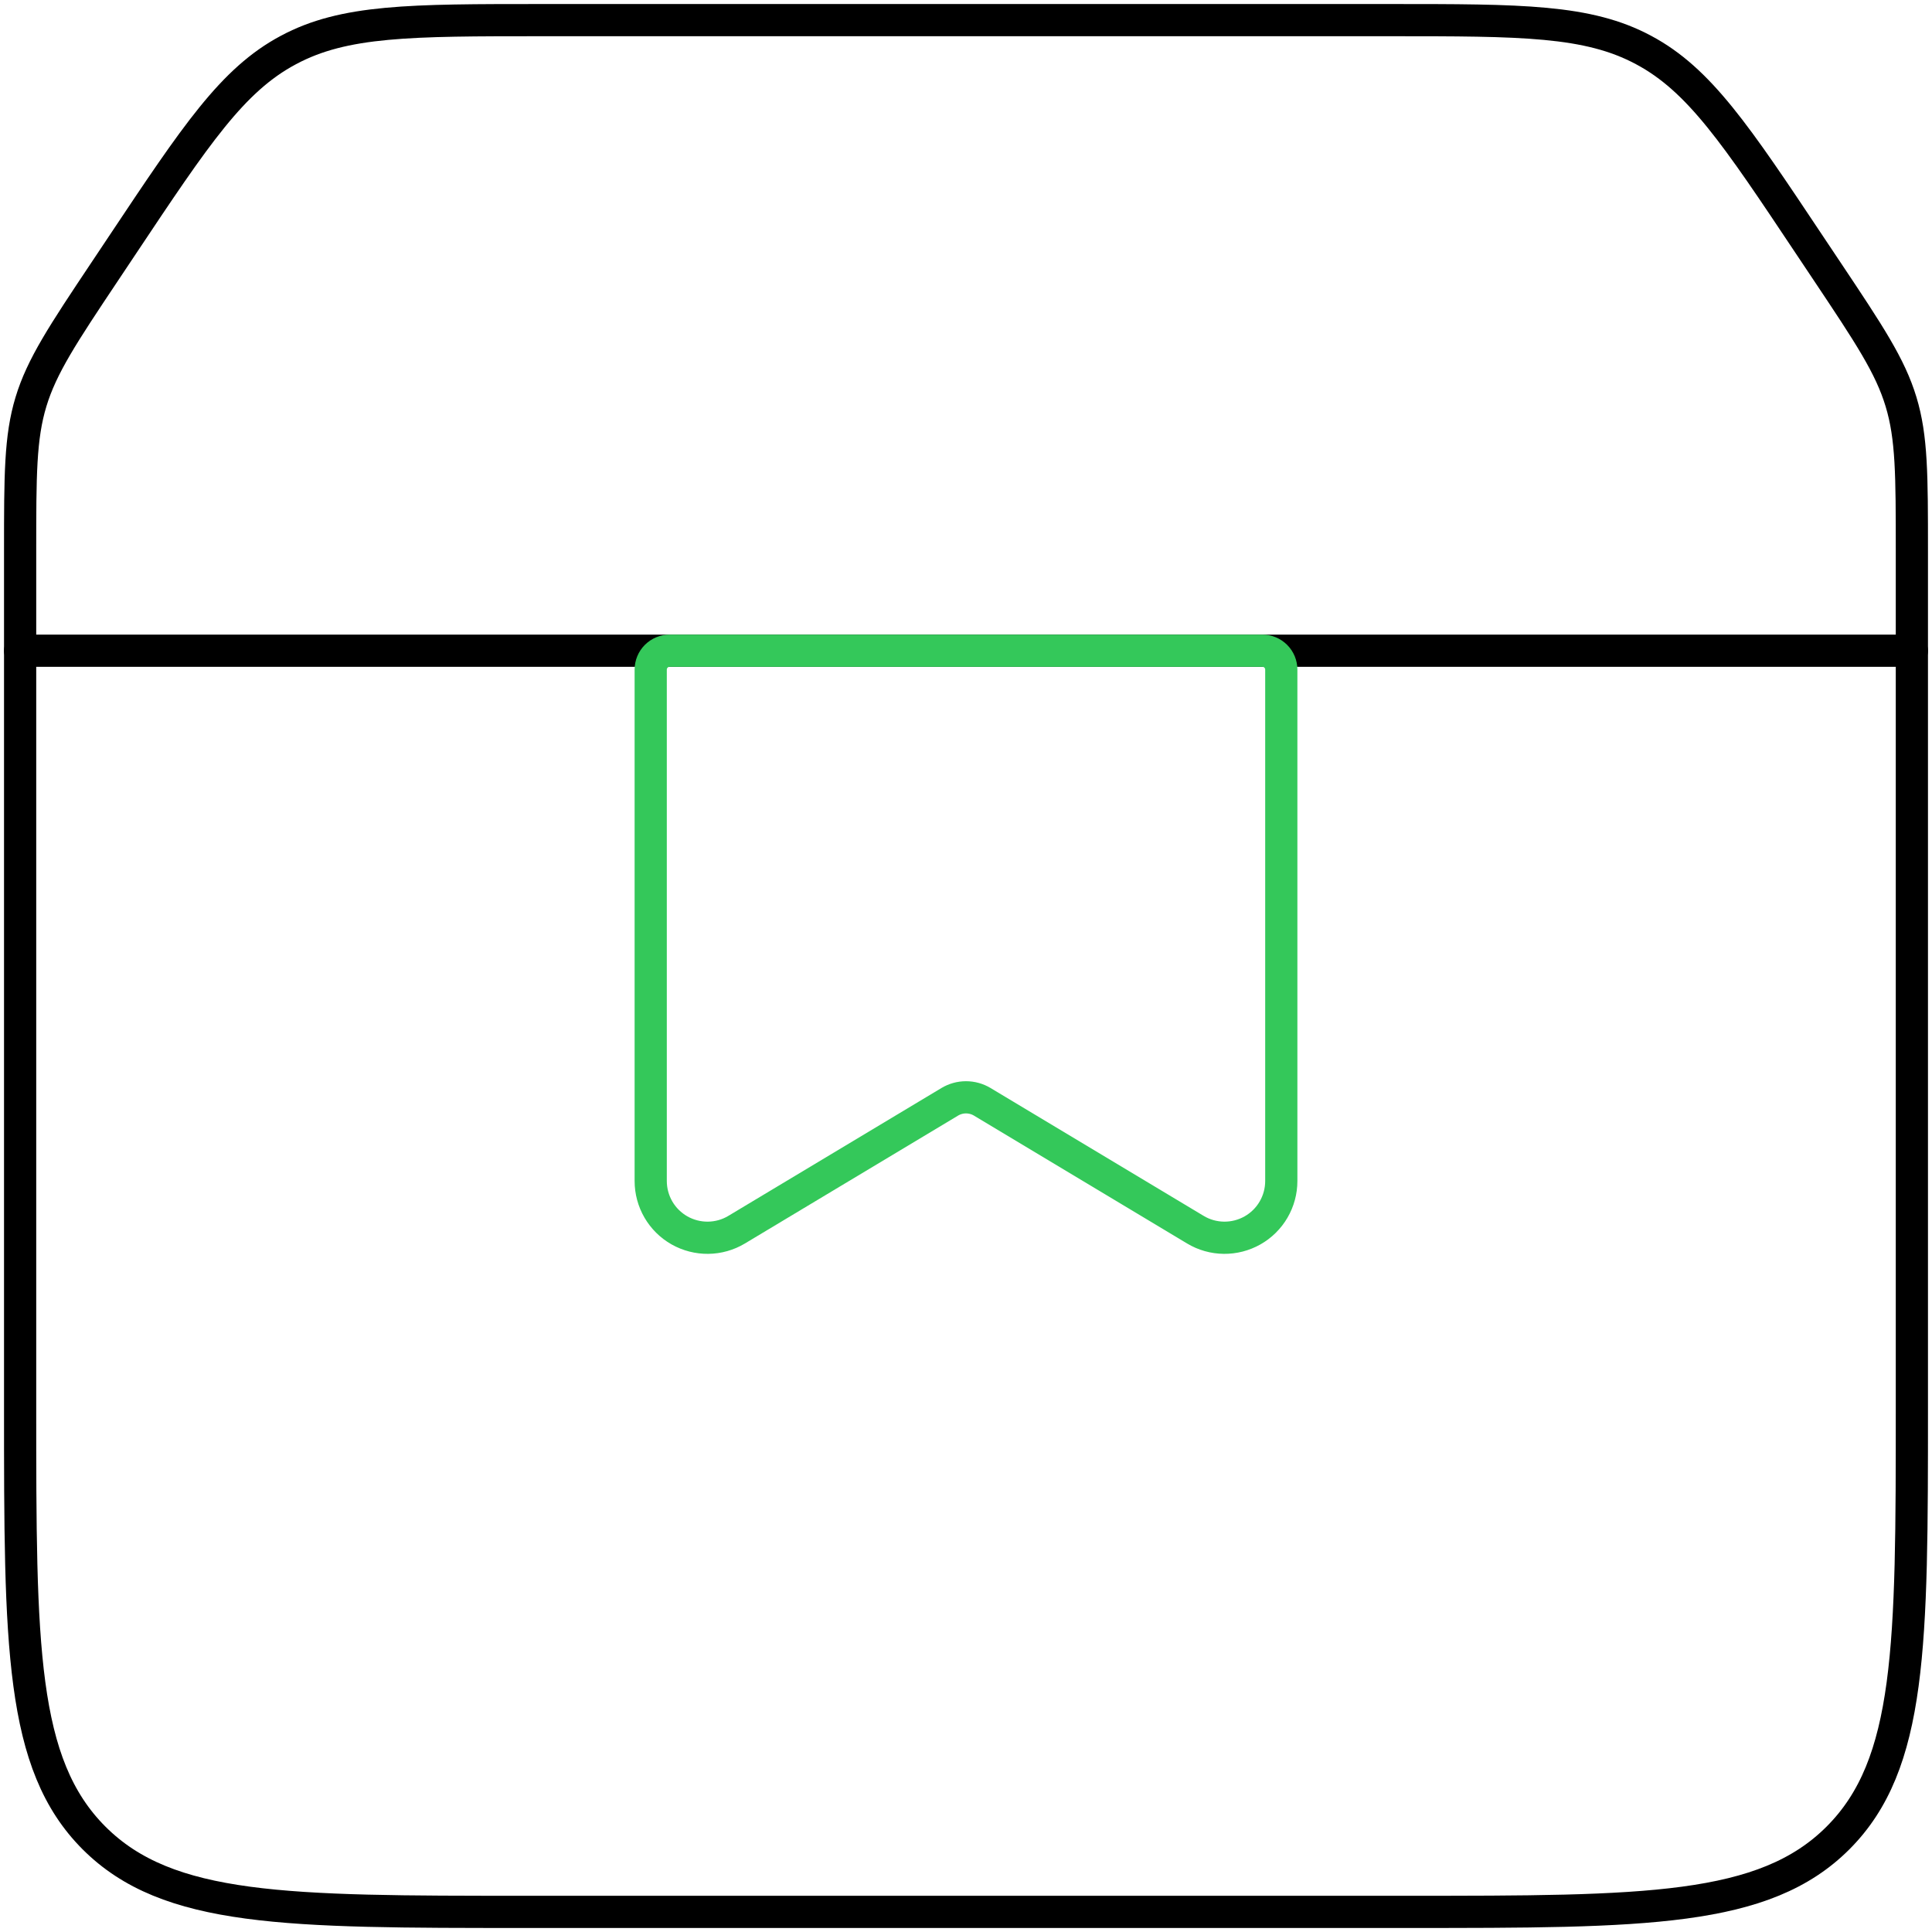
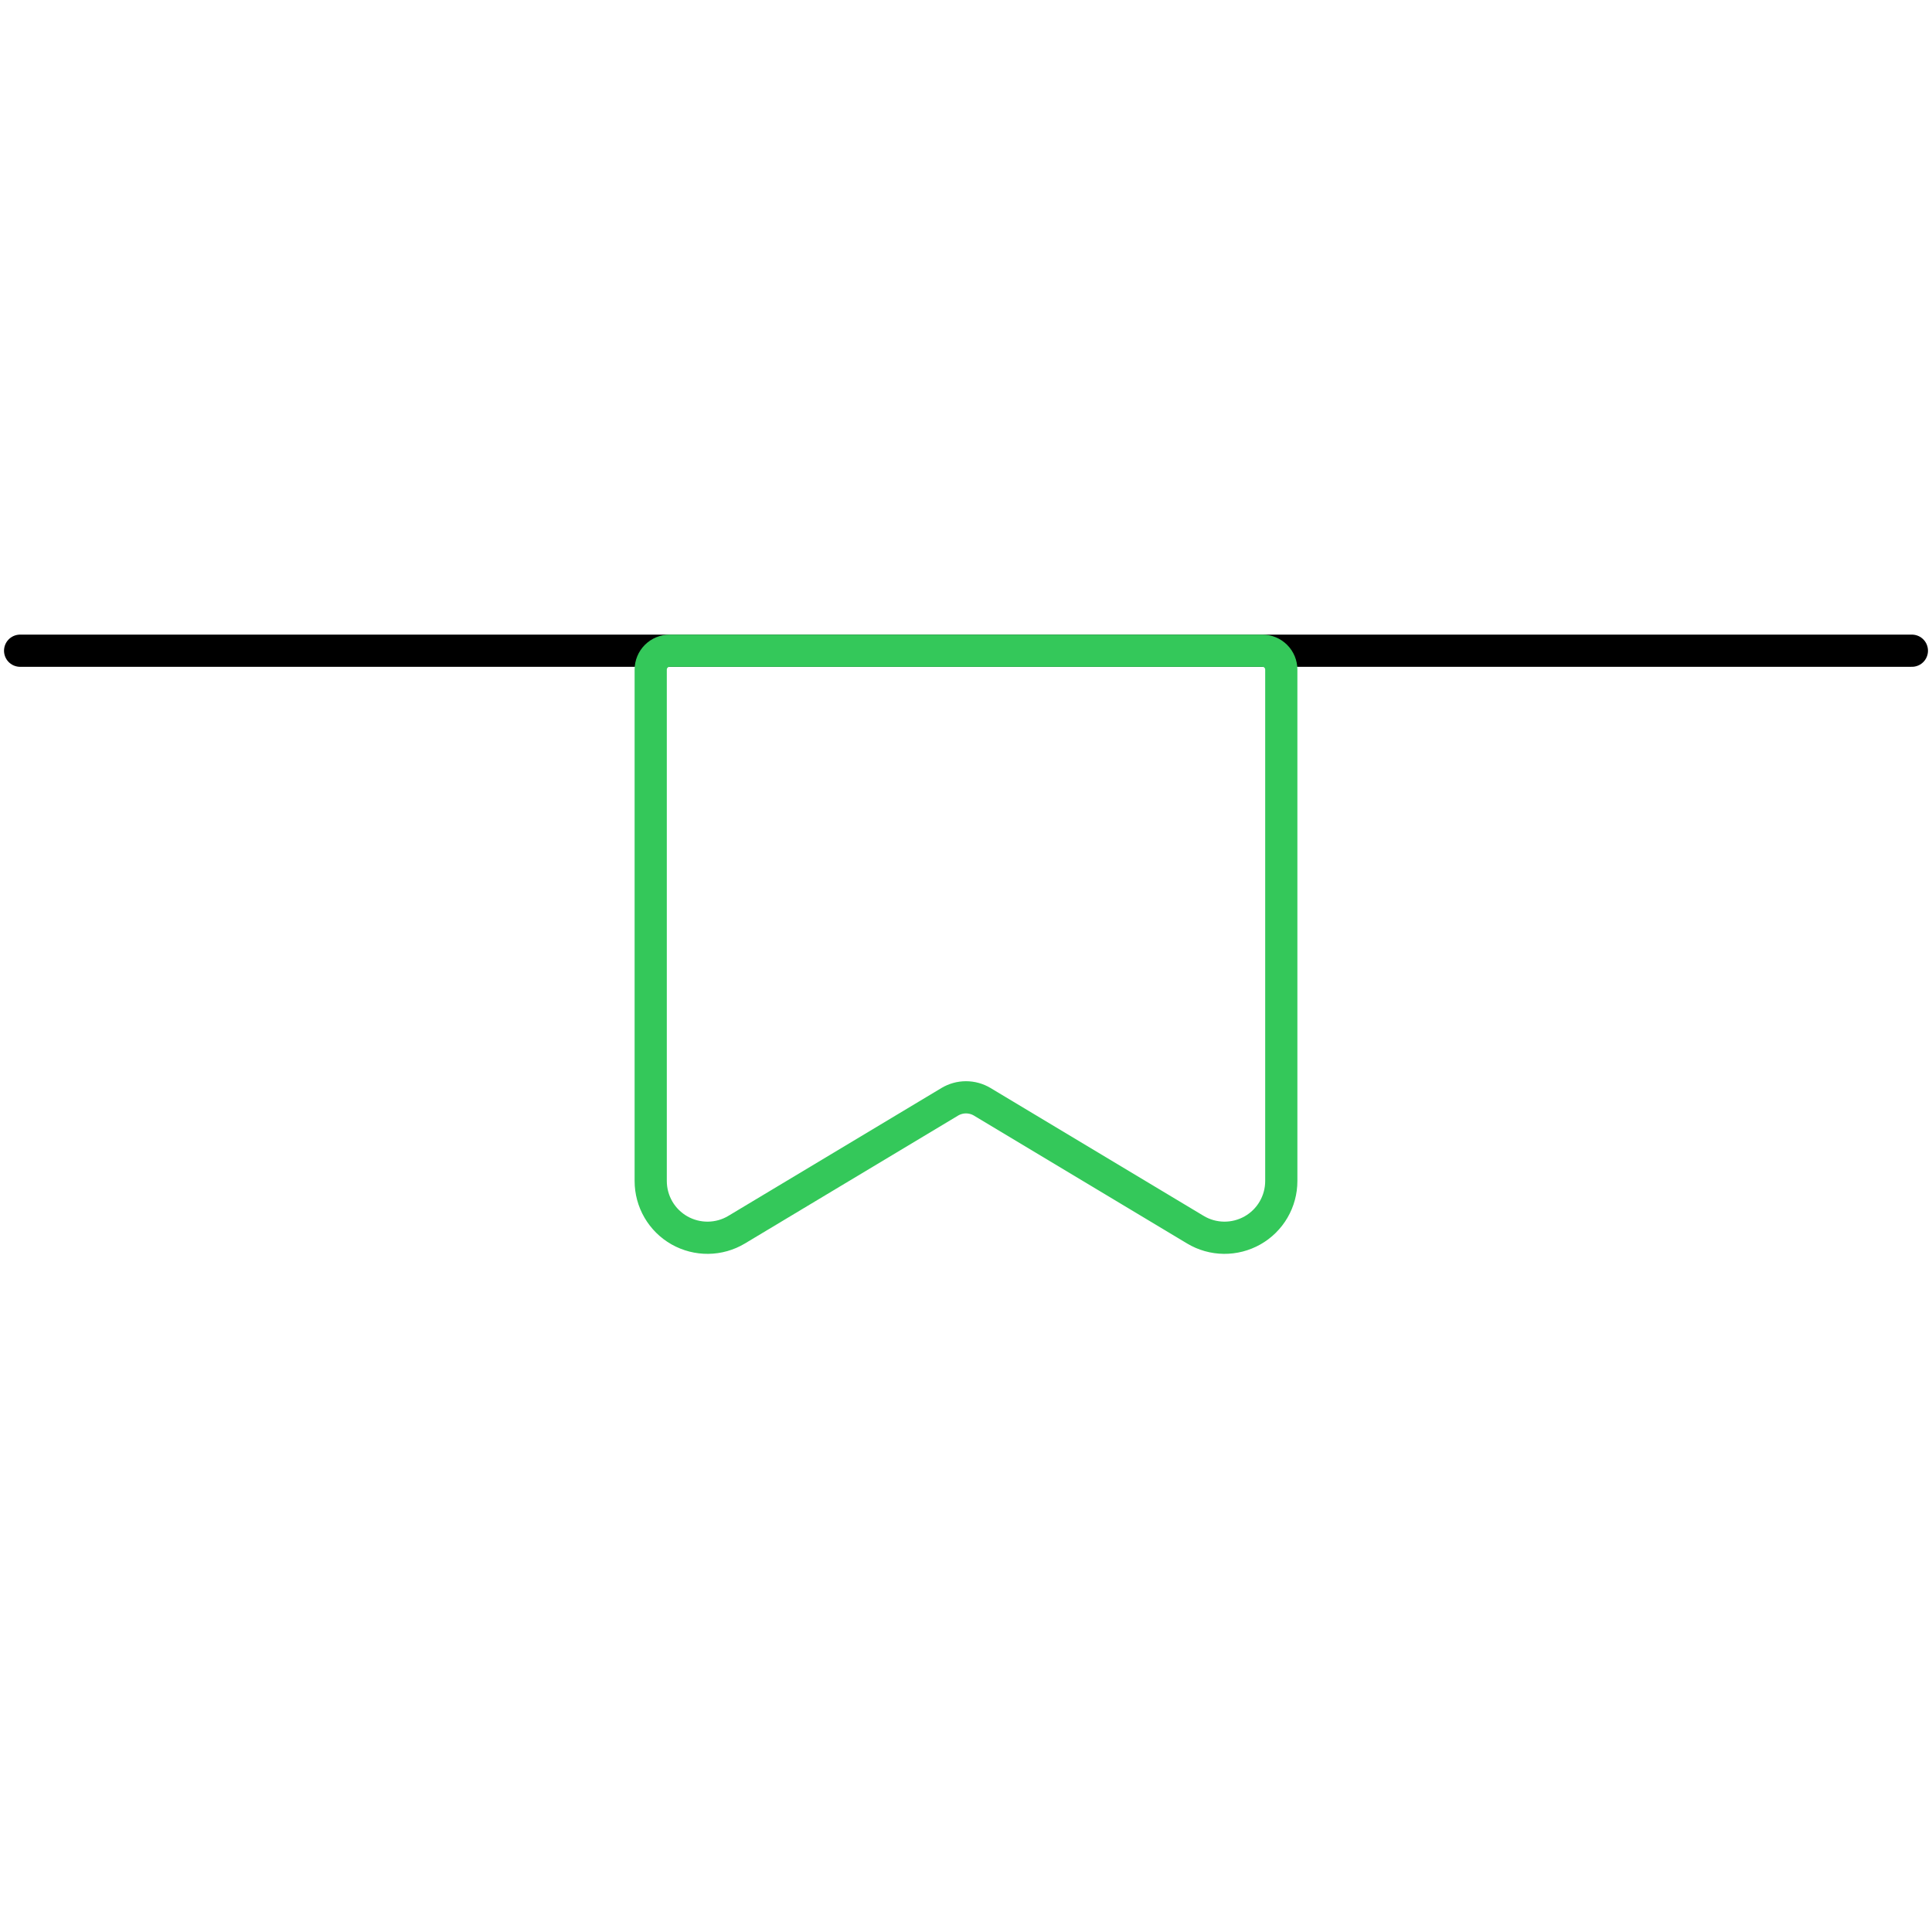
<svg xmlns="http://www.w3.org/2000/svg" width="120" height="120" viewBox="0 0 120 120" fill="none">
-   <path d="M1.25 34.236C1.25 29.528 1.25 27.171 1.924 24.954C2.597 22.737 3.898 20.771 6.514 16.854L7.611 15.209C12.17 8.37 14.441 4.955 17.912 3.107C21.374 1.25 25.479 1.25 33.688 1.25H86.312C94.522 1.25 98.626 1.25 102.088 3.107C105.551 4.955 107.83 8.37 112.382 15.201L113.486 16.854C116.102 20.771 117.403 22.729 118.076 24.954C118.75 27.171 118.75 29.528 118.75 34.236V87.417C118.75 102.19 118.75 109.569 114.16 114.16C109.569 118.75 102.19 118.75 87.417 118.75H32.583C17.81 118.75 10.431 118.75 5.84 114.16C1.25 109.569 1.25 102.19 1.25 87.417V34.236Z" stroke="black" stroke-width="2" />
  <path d="M1.25 40.417H118.75" stroke="black" stroke-width="2" stroke-linecap="round" />
  <path d="M40.417 41.592C40.417 41.28 40.541 40.981 40.761 40.761C40.981 40.541 41.28 40.417 41.592 40.417H78.408C78.72 40.417 79.019 40.541 79.239 40.761C79.46 40.981 79.583 41.28 79.583 41.592V73.356C79.583 73.979 79.418 74.591 79.104 75.13C78.79 75.668 78.339 76.114 77.797 76.421C77.254 76.728 76.64 76.886 76.017 76.879C75.394 76.872 74.784 76.7 74.249 76.379L61.011 68.436C60.706 68.253 60.356 68.156 60 68.156C59.644 68.156 59.295 68.253 58.99 68.436L45.751 76.379C45.216 76.7 44.606 76.872 43.983 76.879C43.36 76.886 42.746 76.728 42.203 76.421C41.661 76.114 41.21 75.668 40.896 75.13C40.583 74.591 40.417 73.979 40.417 73.356V41.592Z" stroke="#34C85A" stroke-width="2" />
</svg>